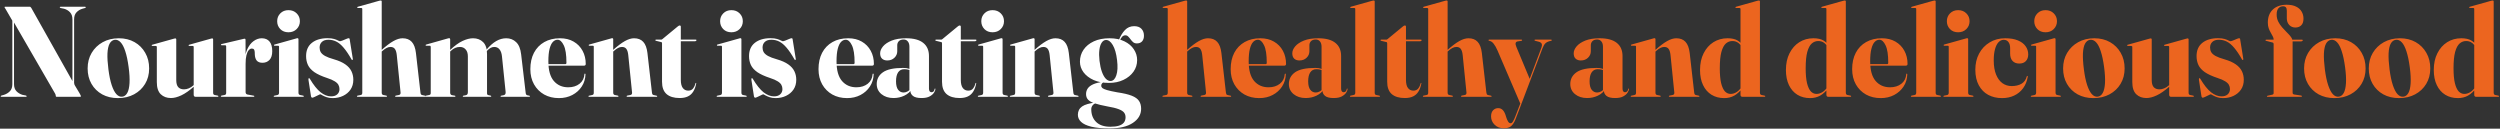
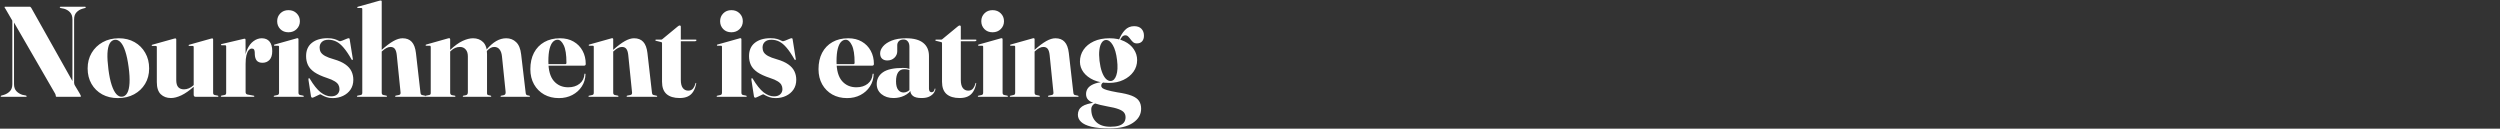
<svg xmlns="http://www.w3.org/2000/svg" width="2040" height="105" viewBox="0 0 2040 105" fill="none">
  <rect x="0" y="0" width="2040" height="105" fill="#333333" stroke="none" />
  <path d="M21.779 78.528C21.779 78.632 21.726 78.737 21.621 78.843C21.551 78.948 21.411 79 21.201 79H1.146C0.936 79 0.779 78.948 0.674 78.843C0.604 78.737 0.569 78.632 0.569 78.528C0.569 78.317 0.779 78.125 1.199 77.95L3.299 77.373C5.224 76.743 6.834 75.745 8.129 74.38C9.424 73.015 10.071 71.108 10.071 68.657V17.942C10.071 17.488 10.053 17.137 10.018 16.892C9.984 16.648 9.791 16.28 9.441 15.79L4.506 7.285C4.331 6.97 4.139 6.673 3.929 6.393C3.754 6.112 3.666 5.902 3.666 5.762C3.666 5.692 3.701 5.64 3.771 5.605C3.876 5.535 4.034 5.5 4.244 5.5H24.351C24.561 5.5 24.753 5.587 24.928 5.762C25.139 5.902 25.349 6.147 25.558 6.497L60.103 67.922L59.106 70.18V15.842C59.106 13.357 58.459 11.432 57.163 10.068C55.868 8.668 54.241 7.688 52.281 7.128L49.446 6.55C48.991 6.375 48.764 6.183 48.764 5.973C48.764 5.832 48.816 5.728 48.921 5.657C49.026 5.553 49.184 5.5 49.394 5.5H69.396C69.606 5.5 69.763 5.553 69.868 5.657C69.974 5.728 70.026 5.832 70.026 5.973C70.026 6.183 69.799 6.375 69.344 6.55L67.243 7.128C65.353 7.688 63.743 8.668 62.413 10.068C61.118 11.432 60.471 13.357 60.471 15.842V67.555C60.471 68.01 60.541 68.43 60.681 68.815C60.821 69.165 60.978 69.498 61.154 69.812L64.986 76.218C65.406 76.953 65.686 77.495 65.826 77.845C65.966 78.16 66.036 78.388 66.036 78.528C66.036 78.668 65.984 78.79 65.879 78.895C65.773 78.965 65.581 79 65.301 79H46.296C45.771 79 45.508 78.72 45.508 78.16C45.508 77.915 45.456 77.618 45.351 77.267C45.246 76.918 45.106 76.603 44.931 76.323L8.654 13.585L11.436 13.48V68.657C11.436 71.108 12.101 73.032 13.431 74.433C14.761 75.797 16.371 76.778 18.261 77.373L21.148 77.95C21.569 78.125 21.779 78.317 21.779 78.528ZM96.976 31.225C101.806 31.225 106.076 32.275 109.786 34.375C113.496 36.475 116.401 39.38 118.501 43.09C120.636 46.765 121.703 51.017 121.703 55.847C121.703 60.608 120.601 64.808 118.396 68.448C116.226 72.052 113.233 74.888 109.418 76.953C105.603 79.017 101.211 80.05 96.241 80.05C91.376 80.05 87.088 79.035 83.378 77.005C79.668 74.94 76.763 72.088 74.663 68.448C72.563 64.808 71.513 60.608 71.513 55.847C71.513 51.087 72.598 46.87 74.768 43.195C76.973 39.485 79.983 36.562 83.798 34.428C87.648 32.292 92.041 31.225 96.976 31.225ZM99.758 78.895C101.473 78.685 102.838 77.67 103.853 75.85C104.868 74.03 105.481 71.353 105.691 67.817C105.901 64.282 105.656 59.925 104.956 54.745C104.256 49.495 103.346 45.19 102.226 41.83C101.141 38.47 99.863 36.02 98.393 34.48C96.958 32.94 95.348 32.275 93.563 32.485C91.813 32.73 90.431 33.78 89.416 35.635C88.436 37.455 87.858 40.115 87.683 43.615C87.543 47.115 87.806 51.455 88.471 56.635C89.136 61.815 90.028 66.085 91.148 69.445C92.268 72.805 93.546 75.272 94.981 76.847C96.451 78.422 98.043 79.105 99.758 78.895ZM158.051 77.373V70.233V69.918V38.312C158.051 38.068 157.981 37.875 157.841 37.735C157.736 37.595 157.526 37.508 157.211 37.472H154.534C154.289 37.472 154.114 37.438 154.009 37.367C153.939 37.263 153.904 37.14 153.904 37C153.904 36.825 153.956 36.703 154.061 36.633C154.166 36.562 154.306 36.51 154.481 36.475L171.701 31.645C172.086 31.54 172.366 31.47 172.541 31.435C172.751 31.365 172.944 31.33 173.119 31.33C173.399 31.33 173.591 31.418 173.696 31.593C173.836 31.733 173.906 31.925 173.906 32.17V75.64C173.906 76.165 173.994 76.585 174.169 76.9C174.379 77.215 174.711 77.425 175.166 77.53L177.581 78.002C177.826 78.037 177.984 78.108 178.054 78.213C178.159 78.317 178.211 78.422 178.211 78.528C178.211 78.668 178.159 78.79 178.054 78.895C177.984 78.965 177.844 79 177.634 79H159.626C159.136 79 158.751 78.86 158.471 78.58C158.191 78.265 158.051 77.862 158.051 77.373ZM127.969 67.03V38.312C127.969 38.068 127.899 37.875 127.759 37.735C127.619 37.595 127.391 37.508 127.076 37.472H124.399C124.189 37.472 124.031 37.438 123.926 37.367C123.821 37.263 123.769 37.14 123.769 37C123.769 36.825 123.821 36.703 123.926 36.633C124.066 36.562 124.206 36.51 124.346 36.475L141.619 31.645C142.039 31.54 142.319 31.47 142.459 31.435C142.634 31.365 142.826 31.33 143.036 31.33C143.281 31.33 143.474 31.418 143.614 31.593C143.754 31.733 143.824 31.925 143.824 32.17V65.35C143.824 67.975 144.366 69.9 145.451 71.125C146.571 72.315 148.129 72.91 150.124 72.91C151.384 72.91 152.661 72.647 153.956 72.123C155.286 71.597 156.546 70.793 157.736 69.707L159.626 68.028L160.361 68.815L158.366 70.547C154.551 73.907 151.086 76.323 147.971 77.793C144.856 79.263 142.021 79.998 139.466 79.998C136.106 79.998 133.341 78.965 131.171 76.9C129.036 74.8 127.969 71.51 127.969 67.03ZM199.623 51.7C199.623 47.185 200.306 43.422 201.671 40.413C203.036 37.367 204.786 35.075 206.921 33.535C209.056 31.995 211.278 31.225 213.588 31.225C216.353 31.225 218.471 32.117 219.941 33.903C221.411 35.653 222.146 38.26 222.146 41.725C222.146 44.945 221.393 47.343 219.888 48.917C218.383 50.458 216.493 51.227 214.218 51.227C212.118 51.227 210.561 50.65 209.546 49.495C208.566 48.34 208.023 46.66 207.918 44.455L207.866 42.617C207.831 41.672 207.638 40.938 207.288 40.413C206.938 39.888 206.326 39.625 205.451 39.625C204.541 39.625 203.701 40.08 202.931 40.99C202.161 41.865 201.548 43.23 201.093 45.085C200.638 46.905 200.411 49.233 200.411 52.068L199.623 51.7ZM200.358 32.485L200.411 49.075V75.22C200.411 75.675 200.533 76.078 200.778 76.427C201.023 76.778 201.373 77.005 201.828 77.11L206.921 78.055C207.166 78.09 207.323 78.142 207.393 78.213C207.498 78.282 207.551 78.388 207.551 78.528C207.551 78.668 207.481 78.79 207.341 78.895C207.236 78.965 207.078 79 206.868 79H180.881C180.636 79 180.461 78.948 180.356 78.843C180.251 78.737 180.198 78.632 180.198 78.528C180.198 78.422 180.251 78.317 180.356 78.213C180.496 78.108 180.688 78.02 180.933 77.95L183.243 77.53C183.733 77.425 184.066 77.233 184.241 76.953C184.451 76.672 184.556 76.323 184.556 75.903V37.945C184.556 37.63 184.486 37.385 184.346 37.21C184.241 37.035 184.048 36.947 183.768 36.947H180.828C180.688 36.913 180.566 36.86 180.461 36.79C180.356 36.685 180.303 36.58 180.303 36.475C180.303 36.335 180.356 36.212 180.461 36.108C180.566 36.002 180.741 35.932 180.986 35.898L198.206 31.855C198.591 31.75 198.871 31.68 199.046 31.645C199.256 31.61 199.448 31.593 199.623 31.593C199.903 31.593 200.096 31.68 200.201 31.855C200.306 32.03 200.358 32.24 200.358 32.485ZM243.552 32.013V75.64C243.552 76.165 243.657 76.585 243.867 76.9C244.077 77.215 244.41 77.425 244.865 77.53L247.227 78.002C247.507 78.037 247.682 78.108 247.752 78.213C247.857 78.317 247.91 78.422 247.91 78.528C247.91 78.668 247.857 78.79 247.752 78.895C247.647 78.965 247.49 79 247.28 79H223.917C223.742 79 223.602 78.965 223.497 78.895C223.392 78.79 223.34 78.668 223.34 78.528C223.34 78.422 223.375 78.335 223.445 78.265C223.55 78.16 223.725 78.09 223.97 78.055L226.437 77.53C226.892 77.425 227.207 77.215 227.382 76.9C227.592 76.585 227.697 76.165 227.697 75.64V38.155C227.697 37.875 227.627 37.665 227.487 37.525C227.382 37.385 227.172 37.315 226.857 37.315H224.18C223.935 37.315 223.76 37.28 223.655 37.21C223.585 37.105 223.55 36.983 223.55 36.843C223.55 36.667 223.602 36.545 223.707 36.475C223.812 36.405 223.952 36.352 224.127 36.318L241.347 31.488C241.767 31.348 242.065 31.26 242.24 31.225C242.415 31.19 242.59 31.172 242.765 31.172C243.045 31.172 243.237 31.26 243.342 31.435C243.482 31.575 243.552 31.767 243.552 32.013ZM235.362 26.343C232.632 26.343 230.41 25.468 228.695 23.718C227.015 21.968 226.175 19.832 226.175 17.312C226.175 14.758 227.032 12.623 228.747 10.908C230.462 9.157 232.667 8.282 235.362 8.282C238.127 8.282 240.367 9.157 242.082 10.908C243.832 12.623 244.707 14.758 244.707 17.312C244.707 19.832 243.832 21.968 242.082 23.718C240.332 25.468 238.092 26.343 235.362 26.343ZM270.143 78.632C272.278 78.632 273.958 78.09 275.183 77.005C276.408 75.885 277.02 74.45 277.02 72.7C277.02 71.405 276.723 70.233 276.128 69.183C275.533 68.132 274.5 67.17 273.03 66.295C271.595 65.385 269.583 64.51 266.993 63.67C262.548 62.2 259.065 60.608 256.545 58.892C254.06 57.142 252.31 55.2 251.295 53.065C250.28 50.895 249.773 48.462 249.773 45.767C249.773 41.078 251.348 37.472 254.498 34.953C257.683 32.432 261.953 31.172 267.308 31.172C269.478 31.172 271.263 31.383 272.663 31.802C274.063 32.222 275.13 32.642 275.865 33.062C276.635 33.447 277.143 33.64 277.388 33.64C277.773 33.64 278.473 33.447 279.488 33.062C280.503 32.642 281.5 32.222 282.48 31.802C283.495 31.383 284.178 31.172 284.528 31.172C284.703 31.172 284.86 31.225 285 31.33C285.175 31.4 285.28 31.593 285.315 31.907L287.835 47.605C287.94 47.955 287.958 48.252 287.888 48.498C287.853 48.708 287.765 48.847 287.625 48.917C287.485 48.953 287.345 48.953 287.205 48.917C287.1 48.847 286.995 48.725 286.89 48.55C284.58 44.455 282.41 41.235 280.38 38.89C278.385 36.545 276.39 34.883 274.395 33.903C272.4 32.922 270.265 32.432 267.99 32.432C265.645 32.432 263.86 33.028 262.635 34.218C261.41 35.373 260.798 36.913 260.798 38.837C260.798 40.203 261.113 41.445 261.743 42.565C262.408 43.685 263.58 44.718 265.26 45.663C266.975 46.608 269.39 47.517 272.505 48.392C276.39 49.513 279.488 50.895 281.798 52.54C284.108 54.15 285.77 56.023 286.785 58.157C287.8 60.258 288.308 62.568 288.308 65.088C288.308 68.168 287.555 70.828 286.05 73.067C284.545 75.272 282.515 76.987 279.96 78.213C277.405 79.438 274.57 80.05 271.455 80.05C269.495 80.05 267.798 79.787 266.363 79.263C264.963 78.737 263.825 78.23 262.95 77.74C262.11 77.215 261.585 76.953 261.375 76.953C261.095 76.953 260.5 77.198 259.59 77.688C258.68 78.142 257.735 78.597 256.755 79.052C255.81 79.507 255.163 79.735 254.813 79.735C254.603 79.735 254.393 79.63 254.183 79.42C253.973 79.245 253.833 78.93 253.763 78.475L251.715 65.245C251.68 64.755 251.68 64.422 251.715 64.248C251.785 64.037 251.89 63.88 252.03 63.775C252.135 63.705 252.24 63.722 252.345 63.828C252.485 63.898 252.625 64.02 252.765 64.195C255.845 69.375 258.803 73.085 261.638 75.325C264.473 77.53 267.308 78.632 270.143 78.632ZM311.479 1.195V75.64C311.479 76.165 311.584 76.585 311.794 76.9C312.004 77.215 312.337 77.425 312.792 77.53L315.154 78.002C315.574 78.108 315.784 78.282 315.784 78.528C315.784 78.843 315.592 79 315.207 79H291.844C291.669 79 291.529 78.965 291.424 78.895C291.319 78.79 291.267 78.668 291.267 78.528C291.267 78.422 291.319 78.317 291.424 78.213C291.529 78.108 291.704 78.037 291.949 78.002L294.364 77.53C294.854 77.425 295.187 77.215 295.362 76.9C295.537 76.585 295.624 76.165 295.624 75.64V7.39C295.624 7.11 295.554 6.9 295.414 6.76C295.309 6.62 295.099 6.55 294.784 6.55L292.107 6.497C291.862 6.497 291.687 6.463 291.582 6.393C291.512 6.287 291.477 6.165 291.477 6.025C291.477 5.885 291.529 5.78 291.634 5.71C291.739 5.605 291.879 5.535 292.054 5.5L309.274 0.67C309.694 0.565 309.992 0.495 310.167 0.46C310.342 0.425 310.534 0.407 310.744 0.407C310.989 0.407 311.164 0.477 311.269 0.617C311.409 0.757 311.479 0.95 311.479 1.195ZM310.167 43.195L309.484 42.407L311.479 40.675C315.084 37.455 318.252 35.075 320.982 33.535C323.712 31.995 326.214 31.225 328.489 31.225C331.709 31.225 334.212 32.205 335.997 34.165C337.782 36.09 338.919 39.117 339.409 43.248L343.084 75.483C343.154 76.078 343.277 76.55 343.452 76.9C343.662 77.25 344.029 77.478 344.554 77.582L346.759 78.055C347.004 78.09 347.162 78.16 347.232 78.265C347.337 78.335 347.389 78.422 347.389 78.528C347.389 78.668 347.337 78.79 347.232 78.895C347.162 78.965 347.022 79 346.812 79H323.029C322.609 79 322.399 78.843 322.399 78.528C322.399 78.317 322.609 78.142 323.029 78.002L325.497 77.53C326.022 77.425 326.389 77.198 326.599 76.847C326.844 76.498 326.932 76.043 326.862 75.483L323.764 44.928C323.519 42.617 322.994 40.938 322.189 39.888C321.419 38.837 320.229 38.312 318.619 38.312C317.534 38.312 316.467 38.593 315.417 39.153C314.367 39.678 313.264 40.465 312.109 41.515L310.167 43.195ZM367.336 32.065V75.692C367.336 76.147 367.459 76.567 367.704 76.953C367.949 77.302 368.281 77.53 368.701 77.635L371.116 78.055C371.466 78.125 371.641 78.282 371.641 78.528C371.641 78.843 371.431 79 371.011 79H347.754C347.544 79 347.386 78.965 347.281 78.895C347.176 78.79 347.124 78.668 347.124 78.528C347.124 78.422 347.176 78.317 347.281 78.213C347.421 78.108 347.596 78.037 347.806 78.002L350.221 77.53C350.711 77.425 351.044 77.233 351.219 76.953C351.394 76.672 351.481 76.323 351.481 75.903V38.312C351.481 38.032 351.429 37.805 351.324 37.63C351.219 37.42 351.009 37.315 350.694 37.315H347.806C347.666 37.315 347.544 37.28 347.439 37.21C347.334 37.105 347.281 37 347.281 36.895C347.281 36.755 347.334 36.633 347.439 36.528C347.544 36.422 347.701 36.352 347.911 36.318L365.184 31.435C365.534 31.33 365.796 31.26 365.971 31.225C366.181 31.19 366.391 31.172 366.601 31.172C366.881 31.172 367.074 31.277 367.179 31.488C367.284 31.663 367.336 31.855 367.336 32.065ZM366.076 43.195L365.394 42.565L367.284 40.78C370.994 37.28 374.406 34.812 377.521 33.377C380.636 31.942 383.454 31.225 385.974 31.225C389.369 31.225 392.116 32.275 394.216 34.375C396.351 36.44 397.419 39.712 397.419 44.193V76.06C397.419 76.55 397.506 76.918 397.681 77.162C397.891 77.407 398.189 77.565 398.574 77.635L400.254 78.002C400.674 78.142 400.884 78.317 400.884 78.528C400.884 78.843 400.604 79 400.044 79H378.151C377.801 79 377.626 78.843 377.626 78.528C377.626 78.282 377.819 78.125 378.204 78.055L380.146 77.688C380.811 77.513 381.249 77.215 381.459 76.795C381.669 76.34 381.774 75.797 381.774 75.168V45.977C381.774 43.562 381.179 41.69 379.989 40.36C378.799 38.995 377.259 38.312 375.369 38.312C373.969 38.312 372.656 38.575 371.431 39.1C370.241 39.59 369.069 40.395 367.914 41.515L366.076 43.195ZM396.054 43.195L395.319 42.565L396.999 40.517C399.589 37.403 402.214 35.075 404.874 33.535C407.534 31.995 410.264 31.225 413.064 31.225C416.284 31.225 418.979 32.275 421.149 34.375C423.354 36.44 424.719 39.748 425.244 44.297L428.971 75.903C429.041 76.463 429.181 76.882 429.391 77.162C429.601 77.442 429.899 77.635 430.284 77.74L431.911 78.055C432.086 78.09 432.209 78.16 432.279 78.265C432.384 78.335 432.436 78.422 432.436 78.528C432.436 78.668 432.384 78.79 432.279 78.895C432.174 78.965 432.034 79 431.859 79H408.969C408.619 79 408.444 78.843 408.444 78.528C408.444 78.317 408.636 78.16 409.021 78.055L410.964 77.688C411.629 77.547 412.084 77.25 412.329 76.795C412.574 76.305 412.661 75.71 412.591 75.01L409.599 45.977C409.354 43.562 408.706 41.69 407.656 40.36C406.606 38.995 405.171 38.312 403.351 38.312C402.266 38.312 401.251 38.575 400.306 39.1C399.396 39.59 398.504 40.307 397.629 41.252L396.054 43.195ZM477.967 52.225C477.967 52.61 477.844 52.943 477.599 53.222C477.354 53.468 476.969 53.59 476.444 53.59H443.789V52.33H461.272C461.902 52.33 462.217 51.962 462.217 51.227C462.217 44.682 461.482 39.922 460.012 36.947C458.577 33.938 456.914 32.432 455.024 32.432C453.554 32.432 452.259 33.028 451.139 34.218C450.019 35.373 449.127 37.245 448.462 39.835C447.797 42.425 447.464 45.837 447.464 50.072C447.464 57.282 448.952 62.62 451.927 66.085C454.902 69.515 458.822 71.23 463.687 71.23C467.397 71.23 470.477 70.267 472.927 68.343C475.377 66.382 476.707 63.758 476.917 60.468C476.952 60.292 477.004 60.188 477.074 60.153C477.179 60.083 477.249 60.047 477.284 60.047C477.424 60.047 477.529 60.1 477.599 60.205C477.704 60.275 477.757 60.415 477.757 60.625C477.652 64.335 476.637 67.66 474.712 70.6C472.822 73.505 470.249 75.815 466.994 77.53C463.774 79.21 460.134 80.05 456.074 80.05C451.524 80.05 447.499 79.07 443.999 77.11C440.499 75.115 437.752 72.35 435.757 68.815C433.762 65.245 432.764 61.115 432.764 56.425C432.764 51.315 433.744 46.87 435.704 43.09C437.699 39.31 440.517 36.388 444.157 34.322C447.797 32.258 452.067 31.225 456.967 31.225C461.272 31.225 464.982 32.135 468.097 33.955C471.247 35.775 473.679 38.278 475.394 41.462C477.109 44.612 477.967 48.2 477.967 52.225ZM500.378 32.013V75.64C500.378 76.165 500.483 76.585 500.693 76.9C500.903 77.215 501.235 77.425 501.69 77.53L504.053 78.002C504.473 78.108 504.683 78.282 504.683 78.528C504.683 78.843 504.49 79 504.105 79H480.743C480.568 79 480.428 78.965 480.323 78.895C480.218 78.79 480.165 78.668 480.165 78.528C480.165 78.422 480.2 78.335 480.27 78.265C480.375 78.16 480.55 78.09 480.795 78.055L483.263 77.53C483.753 77.425 484.085 77.215 484.26 76.9C484.435 76.585 484.523 76.165 484.523 75.64V38.155C484.523 37.875 484.453 37.665 484.313 37.525C484.208 37.385 483.998 37.315 483.683 37.315H481.005C480.76 37.315 480.585 37.28 480.48 37.21C480.41 37.105 480.375 36.983 480.375 36.843C480.375 36.667 480.428 36.545 480.533 36.475C480.638 36.405 480.778 36.352 480.953 36.318L498.173 31.488C498.593 31.348 498.89 31.26 499.065 31.225C499.24 31.19 499.433 31.172 499.643 31.172C499.888 31.172 500.063 31.26 500.168 31.435C500.308 31.575 500.378 31.767 500.378 32.013ZM499.065 43.195L498.383 42.407L500.378 40.675C503.983 37.455 507.15 35.075 509.88 33.535C512.61 31.995 515.113 31.225 517.388 31.225C520.608 31.225 523.11 32.205 524.895 34.165C526.68 36.09 527.818 39.117 528.308 43.248L531.983 75.483C532.053 76.078 532.175 76.55 532.35 76.9C532.56 77.25 532.928 77.478 533.453 77.582L535.658 78.055C535.903 78.09 536.06 78.16 536.13 78.265C536.235 78.335 536.288 78.422 536.288 78.528C536.288 78.668 536.235 78.79 536.13 78.895C536.06 78.965 535.92 79 535.71 79H511.928C511.508 79 511.298 78.843 511.298 78.528C511.298 78.317 511.508 78.142 511.928 78.002L514.395 77.53C514.92 77.425 515.288 77.198 515.498 76.847C515.743 76.498 515.83 76.043 515.76 75.483L512.663 44.928C512.418 42.617 511.893 40.938 511.088 39.888C510.318 38.837 509.128 38.312 507.518 38.312C506.433 38.312 505.365 38.593 504.315 39.153C503.265 39.678 502.163 40.465 501.008 41.515L499.065 43.195ZM539.482 34.322L535.387 33.325C535.142 33.255 534.967 33.185 534.862 33.115C534.792 33.01 534.757 32.888 534.757 32.748C534.757 32.642 534.792 32.555 534.862 32.485C534.967 32.38 535.089 32.328 535.229 32.328H539.587C539.762 32.328 539.919 32.292 540.059 32.222C540.234 32.153 540.409 32.03 540.584 31.855L553.132 21.512C553.412 21.302 553.674 21.128 553.919 20.988C554.199 20.848 554.444 20.777 554.654 20.777C554.934 20.777 555.144 20.865 555.284 21.04C555.459 21.215 555.547 21.477 555.547 21.828V65.192C555.547 68.168 556.089 70.373 557.174 71.808C558.259 73.243 559.729 73.96 561.584 73.96C562.284 73.96 562.932 73.855 563.527 73.645C564.122 73.435 564.664 73.103 565.154 72.647C565.644 72.157 566.082 71.528 566.467 70.757C566.887 69.987 567.237 69.06 567.517 67.975C567.622 67.73 567.762 67.625 567.937 67.66C568.112 67.66 568.164 67.817 568.094 68.132C567.604 70.793 566.799 72.998 565.679 74.748C564.594 76.498 563.142 77.81 561.322 78.685C559.502 79.56 557.262 79.998 554.602 79.998C549.947 79.998 546.377 78.912 543.892 76.743C541.442 74.573 540.217 71.248 540.217 66.767V35.373C540.217 35.023 540.164 34.778 540.059 34.638C539.989 34.462 539.797 34.358 539.482 34.322ZM550.822 33.693L551.294 32.328H567.727C567.937 32.328 568.077 32.362 568.147 32.432C568.252 32.468 568.304 32.59 568.304 32.8C568.304 33.045 568.164 33.255 567.884 33.43C567.604 33.605 567.202 33.693 566.677 33.693H550.822ZM604.991 32.013V75.64C604.991 76.165 605.096 76.585 605.306 76.9C605.516 77.215 605.849 77.425 606.304 77.53L608.666 78.002C608.946 78.037 609.121 78.108 609.191 78.213C609.296 78.317 609.349 78.422 609.349 78.528C609.349 78.668 609.296 78.79 609.191 78.895C609.086 78.965 608.929 79 608.719 79H585.356C585.181 79 585.041 78.965 584.936 78.895C584.831 78.79 584.779 78.668 584.779 78.528C584.779 78.422 584.814 78.335 584.884 78.265C584.989 78.16 585.164 78.09 585.409 78.055L587.876 77.53C588.331 77.425 588.646 77.215 588.821 76.9C589.031 76.585 589.136 76.165 589.136 75.64V38.155C589.136 37.875 589.066 37.665 588.926 37.525C588.821 37.385 588.611 37.315 588.296 37.315H585.619C585.374 37.315 585.199 37.28 585.094 37.21C585.024 37.105 584.989 36.983 584.989 36.843C584.989 36.667 585.041 36.545 585.146 36.475C585.251 36.405 585.391 36.352 585.566 36.318L602.786 31.488C603.206 31.348 603.504 31.26 603.679 31.225C603.854 31.19 604.029 31.172 604.204 31.172C604.484 31.172 604.676 31.26 604.781 31.435C604.921 31.575 604.991 31.767 604.991 32.013ZM596.801 26.343C594.071 26.343 591.849 25.468 590.134 23.718C588.454 21.968 587.614 19.832 587.614 17.312C587.614 14.758 588.471 12.623 590.186 10.908C591.901 9.157 594.106 8.282 596.801 8.282C599.566 8.282 601.806 9.157 603.521 10.908C605.271 12.623 606.146 14.758 606.146 17.312C606.146 19.832 605.271 21.968 603.521 23.718C601.771 25.468 599.531 26.343 596.801 26.343ZM631.582 78.632C633.717 78.632 635.397 78.09 636.622 77.005C637.847 75.885 638.459 74.45 638.459 72.7C638.459 71.405 638.162 70.233 637.567 69.183C636.972 68.132 635.939 67.17 634.469 66.295C633.034 65.385 631.022 64.51 628.432 63.67C623.987 62.2 620.504 60.608 617.984 58.892C615.499 57.142 613.749 55.2 612.734 53.065C611.719 50.895 611.212 48.462 611.212 45.767C611.212 41.078 612.787 37.472 615.937 34.953C619.122 32.432 623.392 31.172 628.747 31.172C630.917 31.172 632.702 31.383 634.102 31.802C635.502 32.222 636.569 32.642 637.304 33.062C638.074 33.447 638.582 33.64 638.827 33.64C639.212 33.64 639.912 33.447 640.927 33.062C641.942 32.642 642.939 32.222 643.919 31.802C644.934 31.383 645.617 31.172 645.967 31.172C646.142 31.172 646.299 31.225 646.439 31.33C646.614 31.4 646.719 31.593 646.754 31.907L649.274 47.605C649.379 47.955 649.397 48.252 649.327 48.498C649.292 48.708 649.204 48.847 649.064 48.917C648.924 48.953 648.784 48.953 648.644 48.917C648.539 48.847 648.434 48.725 648.329 48.55C646.019 44.455 643.849 41.235 641.819 38.89C639.824 36.545 637.829 34.883 635.834 33.903C633.839 32.922 631.704 32.432 629.429 32.432C627.084 32.432 625.299 33.028 624.074 34.218C622.849 35.373 622.237 36.913 622.237 38.837C622.237 40.203 622.552 41.445 623.182 42.565C623.847 43.685 625.019 44.718 626.699 45.663C628.414 46.608 630.829 47.517 633.944 48.392C637.829 49.513 640.927 50.895 643.237 52.54C645.547 54.15 647.209 56.023 648.224 58.157C649.239 60.258 649.747 62.568 649.747 65.088C649.747 68.168 648.994 70.828 647.489 73.067C645.984 75.272 643.954 76.987 641.399 78.213C638.844 79.438 636.009 80.05 632.894 80.05C630.934 80.05 629.237 79.787 627.802 79.263C626.402 78.737 625.264 78.23 624.389 77.74C623.549 77.215 623.024 76.953 622.814 76.953C622.534 76.953 621.939 77.198 621.029 77.688C620.119 78.142 619.174 78.597 618.194 79.052C617.249 79.507 616.602 79.735 616.252 79.735C616.042 79.735 615.832 79.63 615.622 79.42C615.412 79.245 615.272 78.93 615.202 78.475L613.154 65.245C613.119 64.755 613.119 64.422 613.154 64.248C613.224 64.037 613.329 63.88 613.469 63.775C613.574 63.705 613.679 63.722 613.784 63.828C613.924 63.898 614.064 64.02 614.204 64.195C617.284 69.375 620.242 73.085 623.077 75.325C625.912 77.53 628.747 78.632 631.582 78.632ZM713.104 52.225C713.104 52.61 712.982 52.943 712.737 53.222C712.492 53.468 712.107 53.59 711.582 53.59H678.927V52.33H696.409C697.039 52.33 697.354 51.962 697.354 51.227C697.354 44.682 696.619 39.922 695.149 36.947C693.714 33.938 692.052 32.432 690.162 32.432C688.692 32.432 687.397 33.028 686.277 34.218C685.157 35.373 684.264 37.245 683.599 39.835C682.934 42.425 682.602 45.837 682.602 50.072C682.602 57.282 684.089 62.62 687.064 66.085C690.039 69.515 693.959 71.23 698.824 71.23C702.534 71.23 705.614 70.267 708.064 68.343C710.514 66.382 711.844 63.758 712.054 60.468C712.089 60.292 712.142 60.188 712.212 60.153C712.317 60.083 712.387 60.047 712.422 60.047C712.562 60.047 712.667 60.1 712.737 60.205C712.842 60.275 712.894 60.415 712.894 60.625C712.789 64.335 711.774 67.66 709.849 70.6C707.959 73.505 705.387 75.815 702.132 77.53C698.912 79.21 695.272 80.05 691.212 80.05C686.662 80.05 682.637 79.07 679.137 77.11C675.637 75.115 672.889 72.35 670.894 68.815C668.899 65.245 667.902 61.115 667.902 56.425C667.902 51.315 668.882 46.87 670.842 43.09C672.837 39.31 675.654 36.388 679.294 34.322C682.934 32.258 687.204 31.225 692.104 31.225C696.409 31.225 700.119 32.135 703.234 33.955C706.384 35.775 708.817 38.278 710.532 41.462C712.247 44.612 713.104 48.2 713.104 52.225ZM742.865 74.065V73.435L742.078 74.118V38.155C742.078 36.265 741.64 34.812 740.765 33.797C739.925 32.748 738.788 32.222 737.353 32.222C735.673 32.222 734.378 32.678 733.468 33.587C732.593 34.498 732.155 35.6 732.155 36.895V41.83C732.155 43.895 731.385 45.663 729.845 47.133C728.34 48.602 726.38 49.337 723.965 49.337C722.285 49.337 720.903 48.865 719.818 47.92C718.733 46.94 718.19 45.47 718.19 43.51C718.19 41.62 718.978 39.73 720.553 37.84C722.163 35.95 724.525 34.375 727.64 33.115C730.79 31.855 734.693 31.225 739.348 31.225C745.578 31.225 750.25 32.485 753.365 35.005C756.48 37.49 758.038 41.06 758.038 45.715V72.28C758.038 73.295 758.23 74.047 758.615 74.537C759 75.028 759.49 75.272 760.085 75.272C760.645 75.272 761.17 75.08 761.66 74.695C762.185 74.31 762.518 73.627 762.658 72.647C762.693 72.507 762.728 72.403 762.763 72.332C762.833 72.263 762.903 72.228 762.973 72.228C763.078 72.228 763.148 72.263 763.183 72.332C763.253 72.403 763.288 72.525 763.288 72.7C763.288 73.435 762.92 74.38 762.185 75.535C761.485 76.69 760.313 77.722 758.668 78.632C757.023 79.543 754.8 79.998 752 79.998C748.78 79.998 746.453 79.438 745.018 78.317C743.583 77.162 742.865 75.745 742.865 74.065ZM715.408 68.605C715.408 64.58 717.088 61.377 720.448 58.998C723.843 56.617 729.32 55.428 736.88 55.428C738.735 55.428 740.24 55.62 741.395 56.005C742.55 56.39 743.618 56.88 744.598 57.475L744.125 58C743.11 57.475 742.113 57.09 741.133 56.845C740.153 56.6 739.033 56.477 737.773 56.477C735.673 56.477 734.045 57.318 732.89 58.998C731.735 60.678 731.158 63.127 731.158 66.347C731.158 69.463 731.735 71.772 732.89 73.278C734.045 74.748 735.533 75.483 737.353 75.483C738.473 75.483 739.593 75.168 740.713 74.537C741.868 73.873 742.813 73.015 743.548 71.965L744.23 72.438C742.76 74.888 740.66 76.76 737.93 78.055C735.235 79.35 732.313 79.998 729.163 79.998C725.138 79.998 721.83 78.93 719.24 76.795C716.685 74.66 715.408 71.93 715.408 68.605ZM767.954 34.322L763.859 33.325C763.614 33.255 763.439 33.185 763.334 33.115C763.264 33.01 763.229 32.888 763.229 32.748C763.229 32.642 763.264 32.555 763.334 32.485C763.439 32.38 763.562 32.328 763.702 32.328H768.059C768.234 32.328 768.392 32.292 768.532 32.222C768.707 32.153 768.882 32.03 769.057 31.855L781.604 21.512C781.884 21.302 782.147 21.128 782.392 20.988C782.672 20.848 782.917 20.777 783.127 20.777C783.407 20.777 783.617 20.865 783.757 21.04C783.932 21.215 784.019 21.477 784.019 21.828V65.192C784.019 68.168 784.562 70.373 785.647 71.808C786.732 73.243 788.202 73.96 790.057 73.96C790.757 73.96 791.404 73.855 791.999 73.645C792.594 73.435 793.137 73.103 793.627 72.647C794.117 72.157 794.554 71.528 794.939 70.757C795.359 69.987 795.709 69.06 795.989 67.975C796.094 67.73 796.234 67.625 796.409 67.66C796.584 67.66 796.637 67.817 796.567 68.132C796.077 70.793 795.272 72.998 794.152 74.748C793.067 76.498 791.614 77.81 789.794 78.685C787.974 79.56 785.734 79.998 783.074 79.998C778.419 79.998 774.849 78.912 772.364 76.743C769.914 74.573 768.689 71.248 768.689 66.767V35.373C768.689 35.023 768.637 34.778 768.532 34.638C768.462 34.462 768.269 34.358 767.954 34.322ZM779.294 33.693L779.767 32.328H796.199C796.409 32.328 796.549 32.362 796.619 32.432C796.724 32.468 796.777 32.59 796.777 32.8C796.777 33.045 796.637 33.255 796.357 33.43C796.077 33.605 795.674 33.693 795.149 33.693H779.294ZM818.11 32.013V75.64C818.11 76.165 818.215 76.585 818.425 76.9C818.635 77.215 818.968 77.425 819.423 77.53L821.785 78.002C822.065 78.037 822.24 78.108 822.31 78.213C822.415 78.317 822.468 78.422 822.468 78.528C822.468 78.668 822.415 78.79 822.31 78.895C822.205 78.965 822.048 79 821.838 79H798.475C798.3 79 798.16 78.965 798.055 78.895C797.95 78.79 797.898 78.668 797.898 78.528C797.898 78.422 797.933 78.335 798.003 78.265C798.108 78.16 798.283 78.09 798.528 78.055L800.995 77.53C801.45 77.425 801.765 77.215 801.94 76.9C802.15 76.585 802.255 76.165 802.255 75.64V38.155C802.255 37.875 802.185 37.665 802.045 37.525C801.94 37.385 801.73 37.315 801.415 37.315H798.738C798.493 37.315 798.318 37.28 798.213 37.21C798.143 37.105 798.108 36.983 798.108 36.843C798.108 36.667 798.16 36.545 798.265 36.475C798.37 36.405 798.51 36.352 798.685 36.318L815.905 31.488C816.325 31.348 816.623 31.26 816.798 31.225C816.973 31.19 817.148 31.172 817.323 31.172C817.603 31.172 817.795 31.26 817.9 31.435C818.04 31.575 818.11 31.767 818.11 32.013ZM809.92 26.343C807.19 26.343 804.968 25.468 803.253 23.718C801.573 21.968 800.733 19.832 800.733 17.312C800.733 14.758 801.59 12.623 803.305 10.908C805.02 9.157 807.225 8.282 809.92 8.282C812.685 8.282 814.925 9.157 816.64 10.908C818.39 12.623 819.265 14.758 819.265 17.312C819.265 19.832 818.39 21.968 816.64 23.718C814.89 25.468 812.65 26.343 809.92 26.343ZM844.228 32.013V75.64C844.228 76.165 844.333 76.585 844.543 76.9C844.753 77.215 845.085 77.425 845.54 77.53L847.903 78.002C848.323 78.108 848.533 78.282 848.533 78.528C848.533 78.843 848.34 79 847.955 79H824.593C824.418 79 824.278 78.965 824.173 78.895C824.068 78.79 824.015 78.668 824.015 78.528C824.015 78.422 824.05 78.335 824.12 78.265C824.225 78.16 824.4 78.09 824.645 78.055L827.113 77.53C827.603 77.425 827.935 77.215 828.11 76.9C828.285 76.585 828.373 76.165 828.373 75.64V38.155C828.373 37.875 828.303 37.665 828.163 37.525C828.058 37.385 827.848 37.315 827.533 37.315H824.855C824.61 37.315 824.435 37.28 824.33 37.21C824.26 37.105 824.225 36.983 824.225 36.843C824.225 36.667 824.278 36.545 824.383 36.475C824.488 36.405 824.628 36.352 824.803 36.318L842.023 31.488C842.443 31.348 842.74 31.26 842.915 31.225C843.09 31.19 843.283 31.172 843.493 31.172C843.738 31.172 843.913 31.26 844.018 31.435C844.158 31.575 844.228 31.767 844.228 32.013ZM842.915 43.195L842.233 42.407L844.228 40.675C847.833 37.455 851 35.075 853.73 33.535C856.46 31.995 858.963 31.225 861.238 31.225C864.458 31.225 866.96 32.205 868.745 34.165C870.53 36.09 871.668 39.117 872.158 43.248L875.833 75.483C875.903 76.078 876.025 76.55 876.2 76.9C876.41 77.25 876.778 77.478 877.303 77.582L879.508 78.055C879.753 78.09 879.91 78.16 879.98 78.265C880.085 78.335 880.138 78.422 880.138 78.528C880.138 78.668 880.085 78.79 879.98 78.895C879.91 78.965 879.77 79 879.56 79H855.778C855.358 79 855.148 78.843 855.148 78.528C855.148 78.317 855.358 78.142 855.778 78.002L858.245 77.53C858.77 77.425 859.138 77.198 859.348 76.847C859.593 76.498 859.68 76.043 859.61 75.483L856.513 44.928C856.268 42.617 855.743 40.938 854.938 39.888C854.168 38.837 852.978 38.312 851.368 38.312C850.283 38.312 849.215 38.593 848.165 39.153C847.115 39.678 846.013 40.465 844.858 41.515L842.915 43.195ZM911.63 75.325C916.705 76.06 920.66 76.987 923.495 78.108C926.33 79.228 928.307 80.645 929.427 82.36C930.582 84.075 931.16 86.192 931.16 88.713C931.16 93.438 928.92 97.287 924.44 100.263C919.995 103.273 913.66 104.778 905.435 104.778C899.24 104.778 894.235 104.305 890.42 103.36C886.64 102.415 883.875 101.103 882.125 99.422C880.41 97.778 879.552 95.853 879.552 93.647C879.552 90.743 880.69 88.485 882.965 86.875C885.24 85.3 889.055 84.198 894.41 83.567L894.462 84.145C893.202 84.495 892.222 85.125 891.522 86.035C890.822 86.945 890.472 87.978 890.472 89.132C890.472 93.438 891.785 96.885 894.41 99.475C897.035 102.1 900.92 103.413 906.065 103.413C908.865 103.413 911.175 103.133 912.995 102.573C914.815 102.013 916.18 101.155 917.09 100C918 98.88 918.455 97.427 918.455 95.642C918.455 94.172 918.035 92.895 917.195 91.81C916.355 90.76 914.85 89.832 912.68 89.028C910.545 88.222 907.517 87.487 903.597 86.823C899.292 86.017 895.88 85.195 893.36 84.355C890.84 83.55 889.02 82.552 887.9 81.362C886.78 80.172 886.22 78.632 886.22 76.743C886.22 75.028 886.692 73.487 887.637 72.123C888.582 70.757 890.105 69.62 892.205 68.71C894.34 67.765 897.192 67.1 900.762 66.715L900.867 67.082C900.272 67.222 899.747 67.537 899.292 68.028C898.837 68.517 898.61 69.13 898.61 69.865C898.61 70.635 898.925 71.3 899.555 71.86C900.185 72.385 901.427 72.927 903.282 73.487C905.172 74.047 907.955 74.66 911.63 75.325ZM912.522 33.903L912.995 32.695C914.325 29.3 915.987 26.57 917.982 24.505C919.977 22.405 922.48 21.355 925.49 21.355C928.08 21.355 930.057 22.073 931.422 23.508C932.787 24.942 933.47 26.815 933.47 29.125C933.47 31.085 932.962 32.625 931.947 33.745C930.932 34.865 929.497 35.425 927.642 35.425C926.452 35.425 925.455 35.093 924.65 34.428C923.88 33.763 923.18 32.992 922.55 32.117C921.92 31.242 921.272 30.473 920.607 29.808C919.942 29.142 919.172 28.81 918.297 28.81C917.247 28.81 916.337 29.23 915.567 30.07C914.832 30.875 914.167 32.065 913.572 33.64L912.522 33.903ZM927.905 49.023C927.905 52.557 926.907 55.725 924.912 58.525C922.917 61.325 920.187 63.547 916.722 65.192C913.257 66.838 909.32 67.66 904.91 67.66C900.08 67.66 895.897 66.873 892.362 65.297C888.827 63.688 886.08 61.57 884.12 58.945C882.195 56.32 881.232 53.45 881.232 50.335C881.232 46.695 882.212 43.44 884.172 40.57C886.132 37.7 888.915 35.425 892.52 33.745C896.125 32.065 900.412 31.225 905.382 31.225C910.142 31.225 914.202 32.065 917.562 33.745C920.922 35.39 923.477 37.56 925.227 40.255C927.012 42.95 927.905 45.873 927.905 49.023ZM902.232 32.642C900.937 32.748 899.835 33.5 898.925 34.9C898.015 36.265 897.402 38.208 897.087 40.727C896.772 43.212 896.807 46.17 897.192 49.6C897.612 53.135 898.277 56.163 899.187 58.682C900.097 61.167 901.182 63.057 902.442 64.353C903.737 65.612 905.085 66.19 906.485 66.085C908.48 65.91 909.967 64.335 910.947 61.36C911.962 58.385 912.155 54.29 911.525 49.075C910.895 43.72 909.722 39.608 908.007 36.737C906.292 33.833 904.367 32.468 902.232 32.642Z" fill="white" />
-   <path d="M968.732 1.195V75.64C968.732 76.165 968.837 76.585 969.047 76.9C969.257 77.215 969.589 77.425 970.044 77.53L972.407 78.002C972.827 78.108 973.037 78.282 973.037 78.528C973.037 78.843 972.844 79 972.459 79H949.097C948.922 79 948.782 78.965 948.677 78.895C948.572 78.79 948.519 78.668 948.519 78.528C948.519 78.422 948.572 78.317 948.677 78.213C948.782 78.108 948.957 78.037 949.202 78.002L951.617 77.53C952.107 77.425 952.439 77.215 952.614 76.9C952.789 76.585 952.877 76.165 952.877 75.64V7.39C952.877 7.11 952.807 6.9 952.667 6.76C952.562 6.62 952.352 6.55 952.037 6.55L949.359 6.497C949.114 6.497 948.939 6.463 948.834 6.393C948.764 6.287 948.729 6.165 948.729 6.025C948.729 5.885 948.782 5.78 948.887 5.71C948.992 5.605 949.132 5.535 949.307 5.5L966.527 0.67C966.947 0.565 967.244 0.495 967.419 0.46C967.594 0.425 967.787 0.407 967.997 0.407C968.242 0.407 968.417 0.477 968.522 0.617C968.662 0.757 968.732 0.95 968.732 1.195ZM967.419 43.195L966.737 42.407L968.732 40.675C972.337 37.455 975.504 35.075 978.234 33.535C980.964 31.995 983.467 31.225 985.742 31.225C988.962 31.225 991.464 32.205 993.249 34.165C995.034 36.09 996.172 39.117 996.662 43.248L1000.34 75.483C1000.41 76.078 1000.53 76.55 1000.7 76.9C1000.91 77.25 1001.28 77.478 1001.81 77.582L1004.01 78.055C1004.26 78.09 1004.41 78.16 1004.48 78.265C1004.59 78.335 1004.64 78.422 1004.64 78.528C1004.64 78.668 1004.59 78.79 1004.48 78.895C1004.41 78.965 1004.27 79 1004.06 79H980.282C979.862 79 979.652 78.843 979.652 78.528C979.652 78.317 979.862 78.142 980.282 78.002L982.749 77.53C983.274 77.425 983.642 77.198 983.852 76.847C984.097 76.498 984.184 76.043 984.114 75.483L981.017 44.928C980.772 42.617 980.247 40.938 979.442 39.888C978.672 38.837 977.482 38.312 975.872 38.312C974.787 38.312 973.719 38.593 972.669 39.153C971.619 39.678 970.517 40.465 969.362 41.515L967.419 43.195ZM1049.42 52.225C1049.42 52.61 1049.3 52.943 1049.05 53.222C1048.81 53.468 1048.42 53.59 1047.9 53.59H1015.24V52.33H1032.73C1033.36 52.33 1033.67 51.962 1033.67 51.227C1033.67 44.682 1032.94 39.922 1031.47 36.947C1030.03 33.938 1028.37 32.432 1026.48 32.432C1025.01 32.432 1023.71 33.028 1022.59 34.218C1021.47 35.373 1020.58 37.245 1019.92 39.835C1019.25 42.425 1018.92 45.837 1018.92 50.072C1018.92 57.282 1020.41 62.62 1023.38 66.085C1026.36 69.515 1030.28 71.23 1035.14 71.23C1038.85 71.23 1041.93 70.267 1044.38 68.343C1046.83 66.382 1048.16 63.758 1048.37 60.468C1048.41 60.292 1048.46 60.188 1048.53 60.153C1048.63 60.083 1048.7 60.047 1048.74 60.047C1048.88 60.047 1048.98 60.1 1049.05 60.205C1049.16 60.275 1049.21 60.415 1049.21 60.625C1049.11 64.335 1048.09 67.66 1046.17 70.6C1044.28 73.505 1041.7 75.815 1038.45 77.53C1035.23 79.21 1031.59 80.05 1027.53 80.05C1022.98 80.05 1018.95 79.07 1015.45 77.11C1011.95 75.115 1009.21 72.35 1007.21 68.815C1005.22 65.245 1004.22 61.115 1004.22 56.425C1004.22 51.315 1005.2 46.87 1007.16 43.09C1009.15 39.31 1011.97 36.388 1015.61 34.322C1019.25 32.258 1023.52 31.225 1028.42 31.225C1032.73 31.225 1036.44 32.135 1039.55 33.955C1042.7 35.775 1045.13 38.278 1046.85 41.462C1048.56 44.612 1049.42 48.2 1049.42 52.225ZM1079.18 74.065V73.435L1078.39 74.118V38.155C1078.39 36.265 1077.96 34.812 1077.08 33.797C1076.24 32.748 1075.1 32.222 1073.67 32.222C1071.99 32.222 1070.69 32.678 1069.78 33.587C1068.91 34.498 1068.47 35.6 1068.47 36.895V41.83C1068.47 43.895 1067.7 45.663 1066.16 47.133C1064.66 48.602 1062.7 49.337 1060.28 49.337C1058.6 49.337 1057.22 48.865 1056.13 47.92C1055.05 46.94 1054.51 45.47 1054.51 43.51C1054.51 41.62 1055.29 39.73 1056.87 37.84C1058.48 35.95 1060.84 34.375 1063.96 33.115C1067.11 31.855 1071.01 31.225 1075.66 31.225C1081.89 31.225 1086.57 32.485 1089.68 35.005C1092.8 37.49 1094.35 41.06 1094.35 45.715V72.28C1094.35 73.295 1094.55 74.047 1094.93 74.537C1095.32 75.028 1095.81 75.272 1096.4 75.272C1096.96 75.272 1097.49 75.08 1097.98 74.695C1098.5 74.31 1098.83 73.627 1098.97 72.647C1099.01 72.507 1099.04 72.403 1099.08 72.332C1099.15 72.263 1099.22 72.228 1099.29 72.228C1099.39 72.228 1099.46 72.263 1099.5 72.332C1099.57 72.403 1099.6 72.525 1099.6 72.7C1099.6 73.435 1099.24 74.38 1098.5 75.535C1097.8 76.69 1096.63 77.722 1094.98 78.632C1093.34 79.543 1091.12 79.998 1088.32 79.998C1085.1 79.998 1082.77 79.438 1081.33 78.317C1079.9 77.162 1079.18 75.745 1079.18 74.065ZM1051.72 68.605C1051.72 64.58 1053.4 61.377 1056.76 58.998C1060.16 56.617 1065.64 55.428 1073.2 55.428C1075.05 55.428 1076.56 55.62 1077.71 56.005C1078.87 56.39 1079.93 56.88 1080.91 57.475L1080.44 58C1079.43 57.475 1078.43 57.09 1077.45 56.845C1076.47 56.6 1075.35 56.477 1074.09 56.477C1071.99 56.477 1070.36 57.318 1069.21 58.998C1068.05 60.678 1067.47 63.127 1067.47 66.347C1067.47 69.463 1068.05 71.772 1069.21 73.278C1070.36 74.748 1071.85 75.483 1073.67 75.483C1074.79 75.483 1075.91 75.168 1077.03 74.537C1078.18 73.873 1079.13 73.015 1079.86 71.965L1080.55 72.438C1079.08 74.888 1076.98 76.76 1074.25 78.055C1071.55 79.35 1068.63 79.998 1065.48 79.998C1061.45 79.998 1058.15 78.93 1055.56 76.795C1053 74.66 1051.72 71.93 1051.72 68.605ZM1121.75 1.195V75.64C1121.75 76.165 1121.84 76.585 1122.02 76.9C1122.23 77.215 1122.56 77.425 1123.01 77.53L1125.43 78.002C1125.67 78.037 1125.83 78.108 1125.9 78.213C1126.01 78.317 1126.06 78.422 1126.06 78.528C1126.06 78.668 1126.01 78.79 1125.9 78.895C1125.83 78.965 1125.69 79 1125.48 79H1102.12C1101.94 79 1101.8 78.965 1101.7 78.895C1101.59 78.79 1101.54 78.668 1101.54 78.528C1101.54 78.422 1101.59 78.317 1101.7 78.213C1101.8 78.108 1101.98 78.037 1102.22 78.002L1104.59 77.53C1105.08 77.425 1105.41 77.215 1105.58 76.9C1105.79 76.585 1105.9 76.165 1105.9 75.64V7.39C1105.9 7.11 1105.83 6.9 1105.69 6.76C1105.55 6.62 1105.34 6.55 1105.06 6.55L1102.33 6.497C1102.12 6.497 1101.96 6.463 1101.86 6.393C1101.79 6.287 1101.75 6.165 1101.75 6.025C1101.75 5.885 1101.8 5.78 1101.91 5.71C1102.01 5.605 1102.15 5.535 1102.33 5.5L1119.55 0.67C1119.97 0.565 1120.27 0.495 1120.44 0.46C1120.62 0.425 1120.79 0.407 1120.97 0.407C1121.25 0.407 1121.44 0.477 1121.54 0.617C1121.68 0.757 1121.75 0.95 1121.75 1.195ZM1131.21 34.322L1127.12 33.325C1126.87 33.255 1126.7 33.185 1126.59 33.115C1126.52 33.01 1126.49 32.888 1126.49 32.748C1126.49 32.642 1126.52 32.555 1126.59 32.485C1126.7 32.38 1126.82 32.328 1126.96 32.328H1131.32C1131.49 32.328 1131.65 32.292 1131.79 32.222C1131.96 32.153 1132.14 32.03 1132.31 31.855L1144.86 21.512C1145.14 21.302 1145.4 21.128 1145.65 20.988C1145.93 20.848 1146.17 20.777 1146.38 20.777C1146.66 20.777 1146.87 20.865 1147.01 21.04C1147.19 21.215 1147.28 21.477 1147.28 21.828V65.192C1147.28 68.168 1147.82 70.373 1148.9 71.808C1149.99 73.243 1151.46 73.96 1153.31 73.96C1154.01 73.96 1154.66 73.855 1155.26 73.645C1155.85 73.435 1156.39 73.103 1156.88 72.647C1157.37 72.157 1157.81 71.528 1158.2 70.757C1158.62 69.987 1158.97 69.06 1159.25 67.975C1159.35 67.73 1159.49 67.625 1159.67 67.66C1159.84 67.66 1159.89 67.817 1159.82 68.132C1159.33 70.793 1158.53 72.998 1157.41 74.748C1156.32 76.498 1154.87 77.81 1153.05 78.685C1151.23 79.56 1148.99 79.998 1146.33 79.998C1141.68 79.998 1138.11 78.912 1135.62 76.743C1133.17 74.573 1131.95 71.248 1131.95 66.767V35.373C1131.95 35.023 1131.89 34.778 1131.79 34.638C1131.72 34.462 1131.53 34.358 1131.21 34.322ZM1142.55 33.693L1143.02 32.328H1159.46C1159.67 32.328 1159.81 32.362 1159.88 32.432C1159.98 32.468 1160.03 32.59 1160.03 32.8C1160.03 33.045 1159.89 33.255 1159.61 33.43C1159.33 33.605 1158.93 33.693 1158.41 33.693H1142.55ZM1181.26 1.195V75.64C1181.26 76.165 1181.37 76.585 1181.58 76.9C1181.79 77.215 1182.12 77.425 1182.57 77.53L1184.94 78.002C1185.36 78.108 1185.57 78.282 1185.57 78.528C1185.57 78.843 1185.37 79 1184.99 79H1161.63C1161.45 79 1161.31 78.965 1161.21 78.895C1161.1 78.79 1161.05 78.668 1161.05 78.528C1161.05 78.422 1161.1 78.317 1161.21 78.213C1161.31 78.108 1161.49 78.037 1161.73 78.002L1164.15 77.53C1164.64 77.425 1164.97 77.215 1165.14 76.9C1165.32 76.585 1165.41 76.165 1165.41 75.64V7.39C1165.41 7.11 1165.34 6.9 1165.2 6.76C1165.09 6.62 1164.88 6.55 1164.57 6.55L1161.89 6.497C1161.64 6.497 1161.47 6.463 1161.36 6.393C1161.29 6.287 1161.26 6.165 1161.26 6.025C1161.26 5.885 1161.31 5.78 1161.42 5.71C1161.52 5.605 1161.66 5.535 1161.84 5.5L1179.06 0.67C1179.48 0.565 1179.77 0.495 1179.95 0.46C1180.12 0.425 1180.32 0.407 1180.53 0.407C1180.77 0.407 1180.95 0.477 1181.05 0.617C1181.19 0.757 1181.26 0.95 1181.26 1.195ZM1179.95 43.195L1179.27 42.407L1181.26 40.675C1184.87 37.455 1188.03 35.075 1190.76 33.535C1193.49 31.995 1196 31.225 1198.27 31.225C1201.49 31.225 1203.99 32.205 1205.78 34.165C1207.56 36.09 1208.7 39.117 1209.19 43.248L1212.87 75.483C1212.94 76.078 1213.06 76.55 1213.23 76.9C1213.44 77.25 1213.81 77.478 1214.34 77.582L1216.54 78.055C1216.79 78.09 1216.94 78.16 1217.01 78.265C1217.12 78.335 1217.17 78.422 1217.17 78.528C1217.17 78.668 1217.12 78.79 1217.01 78.895C1216.94 78.965 1216.8 79 1216.59 79H1192.81C1192.39 79 1192.18 78.843 1192.18 78.528C1192.18 78.317 1192.39 78.142 1192.81 78.002L1195.28 77.53C1195.8 77.425 1196.17 77.198 1196.38 76.847C1196.63 76.498 1196.71 76.043 1196.64 75.483L1193.55 44.928C1193.3 42.617 1192.78 40.938 1191.97 39.888C1191.2 38.837 1190.01 38.312 1188.4 38.312C1187.32 38.312 1186.25 38.593 1185.2 39.153C1184.15 39.678 1183.05 40.465 1181.89 41.515L1179.95 43.195ZM1248.58 65.192L1240.81 85.09L1221.96 41.2C1220.98 38.925 1219.96 37.123 1218.91 35.792C1217.9 34.428 1216.78 33.623 1215.55 33.377C1215.13 33.273 1214.87 33.185 1214.77 33.115C1214.66 33.01 1214.61 32.888 1214.61 32.748C1214.61 32.572 1214.66 32.468 1214.77 32.432C1214.91 32.362 1215.05 32.328 1215.19 32.328H1241.49C1241.7 32.328 1241.84 32.362 1241.91 32.432C1242.01 32.502 1242.07 32.625 1242.07 32.8C1242.07 32.94 1242.01 33.045 1241.91 33.115C1241.84 33.185 1241.68 33.255 1241.44 33.325L1238.39 33.797C1237.52 33.938 1236.97 34.392 1236.76 35.163C1236.59 35.932 1236.8 37 1237.39 38.365L1248.58 65.192ZM1239.49 87.243L1243.27 77.478L1244.11 75.272L1257.61 39.415C1258.27 37.665 1258.39 36.405 1257.97 35.635C1257.59 34.865 1256.77 34.322 1255.51 34.008L1252.83 33.325C1252.58 33.255 1252.41 33.185 1252.3 33.115C1252.2 33.045 1252.15 32.94 1252.15 32.8C1252.15 32.625 1252.2 32.502 1252.3 32.432C1252.44 32.362 1252.6 32.328 1252.78 32.328H1265.64C1265.85 32.328 1266.01 32.362 1266.11 32.432C1266.22 32.502 1266.27 32.625 1266.27 32.8C1266.27 32.905 1266.22 33.01 1266.11 33.115C1266.04 33.185 1265.87 33.255 1265.59 33.325C1263.63 33.71 1262.16 34.34 1261.18 35.215C1260.23 36.09 1259.39 37.49 1258.66 39.415L1240.23 88.03C1238.79 91.95 1237.57 95.135 1236.55 97.585C1235.54 100.035 1234.37 101.82 1233.04 102.94C1231.71 104.095 1229.75 104.673 1227.16 104.673C1224.04 104.673 1221.52 103.71 1219.6 101.785C1217.67 99.895 1216.71 97.603 1216.71 94.907C1216.71 92.772 1217.27 91.127 1218.39 89.972C1219.51 88.817 1220.87 88.24 1222.48 88.24C1223.92 88.24 1225.11 88.695 1226.05 89.605C1227.03 90.515 1227.82 91.845 1228.42 93.595L1229.2 96.01C1229.55 97.13 1230.01 98.162 1230.57 99.108C1231.13 100.088 1231.85 100.578 1232.72 100.578C1233.39 100.578 1234.03 100.035 1234.66 98.95C1235.29 97.9 1235.99 96.36 1236.76 94.33C1237.53 92.335 1238.44 89.972 1239.49 87.243ZM1308.81 74.065V73.435L1308.02 74.118V38.155C1308.02 36.265 1307.58 34.812 1306.71 33.797C1305.87 32.748 1304.73 32.222 1303.3 32.222C1301.62 32.222 1300.32 32.678 1299.41 33.587C1298.54 34.498 1298.1 35.6 1298.1 36.895V41.83C1298.1 43.895 1297.33 45.663 1295.79 47.133C1294.28 48.602 1292.32 49.337 1289.91 49.337C1288.23 49.337 1286.85 48.865 1285.76 47.92C1284.68 46.94 1284.13 45.47 1284.13 43.51C1284.13 41.62 1284.92 39.73 1286.5 37.84C1288.11 35.95 1290.47 34.375 1293.58 33.115C1296.73 31.855 1300.64 31.225 1305.29 31.225C1311.52 31.225 1316.19 32.485 1319.31 35.005C1322.42 37.49 1323.98 41.06 1323.98 45.715V72.28C1323.98 73.295 1324.17 74.047 1324.56 74.537C1324.94 75.028 1325.43 75.272 1326.03 75.272C1326.59 75.272 1327.11 75.08 1327.6 74.695C1328.13 74.31 1328.46 73.627 1328.6 72.647C1328.64 72.507 1328.67 72.403 1328.71 72.332C1328.78 72.263 1328.85 72.228 1328.92 72.228C1329.02 72.228 1329.09 72.263 1329.13 72.332C1329.2 72.403 1329.23 72.525 1329.23 72.7C1329.23 73.435 1328.86 74.38 1328.13 75.535C1327.43 76.69 1326.26 77.722 1324.61 78.632C1322.97 79.543 1320.74 79.998 1317.94 79.998C1314.72 79.998 1312.4 79.438 1310.96 78.317C1309.53 77.162 1308.81 75.745 1308.81 74.065ZM1281.35 68.605C1281.35 64.58 1283.03 61.377 1286.39 58.998C1289.79 56.617 1295.26 55.428 1302.82 55.428C1304.68 55.428 1306.18 55.62 1307.34 56.005C1308.49 56.39 1309.56 56.88 1310.54 57.475L1310.07 58C1309.05 57.475 1308.06 57.09 1307.08 56.845C1306.1 56.6 1304.98 56.477 1303.72 56.477C1301.62 56.477 1299.99 57.318 1298.83 58.998C1297.68 60.678 1297.1 63.127 1297.1 66.347C1297.1 69.463 1297.68 71.772 1298.83 73.278C1299.99 74.748 1301.48 75.483 1303.3 75.483C1304.42 75.483 1305.54 75.168 1306.66 74.537C1307.81 73.873 1308.76 73.015 1309.49 71.965L1310.17 72.438C1308.7 74.888 1306.6 76.76 1303.87 78.055C1301.18 79.35 1298.26 79.998 1295.11 79.998C1291.08 79.998 1287.77 78.93 1285.18 76.795C1282.63 74.66 1281.35 71.93 1281.35 68.605ZM1350.86 32.013V75.64C1350.86 76.165 1350.96 76.585 1351.17 76.9C1351.38 77.215 1351.71 77.425 1352.17 77.53L1354.53 78.002C1354.95 78.108 1355.16 78.282 1355.16 78.528C1355.16 78.843 1354.97 79 1354.58 79H1331.22C1331.05 79 1330.91 78.965 1330.8 78.895C1330.7 78.79 1330.64 78.668 1330.64 78.528C1330.64 78.422 1330.68 78.335 1330.75 78.265C1330.85 78.16 1331.03 78.09 1331.27 78.055L1333.74 77.53C1334.23 77.425 1334.56 77.215 1334.74 76.9C1334.91 76.585 1335 76.165 1335 75.64V38.155C1335 37.875 1334.93 37.665 1334.79 37.525C1334.69 37.385 1334.48 37.315 1334.16 37.315H1331.48C1331.24 37.315 1331.06 37.28 1330.96 37.21C1330.89 37.105 1330.85 36.983 1330.85 36.843C1330.85 36.667 1330.91 36.545 1331.01 36.475C1331.12 36.405 1331.26 36.352 1331.43 36.318L1348.65 31.488C1349.07 31.348 1349.37 31.26 1349.54 31.225C1349.72 31.19 1349.91 31.172 1350.12 31.172C1350.37 31.172 1350.54 31.26 1350.65 31.435C1350.79 31.575 1350.86 31.767 1350.86 32.013ZM1349.54 43.195L1348.86 42.407L1350.86 40.675C1354.46 37.455 1357.63 35.075 1360.36 33.535C1363.09 31.995 1365.59 31.225 1367.87 31.225C1371.09 31.225 1373.59 32.205 1375.37 34.165C1377.16 36.09 1378.3 39.117 1378.79 43.248L1382.46 75.483C1382.53 76.078 1382.65 76.55 1382.83 76.9C1383.04 77.25 1383.41 77.478 1383.93 77.582L1386.14 78.055C1386.38 78.09 1386.54 78.16 1386.61 78.265C1386.71 78.335 1386.77 78.422 1386.77 78.528C1386.77 78.668 1386.71 78.79 1386.61 78.895C1386.54 78.965 1386.4 79 1386.19 79H1362.41C1361.99 79 1361.78 78.843 1361.78 78.528C1361.78 78.317 1361.99 78.142 1362.41 78.002L1364.87 77.53C1365.4 77.425 1365.77 77.198 1365.98 76.847C1366.22 76.498 1366.31 76.043 1366.24 75.483L1363.14 44.928C1362.9 42.617 1362.37 40.938 1361.57 39.888C1360.8 38.837 1359.61 38.312 1358 38.312C1356.91 38.312 1355.84 38.593 1354.79 39.153C1353.74 39.678 1352.64 40.465 1351.49 41.515L1349.54 43.195ZM1420.25 73.278V72.963V7.39C1420.25 7.11 1420.18 6.9 1420.04 6.76C1419.94 6.62 1419.73 6.55 1419.41 6.55L1416.74 6.497C1416.49 6.497 1416.32 6.463 1416.21 6.393C1416.14 6.287 1416.11 6.165 1416.11 6.025C1416.11 5.885 1416.16 5.78 1416.26 5.71C1416.37 5.605 1416.51 5.535 1416.68 5.5L1433.9 0.67C1434.32 0.565 1434.62 0.495 1434.8 0.46C1434.97 0.425 1435.15 0.407 1435.32 0.407C1435.6 0.407 1435.79 0.477 1435.9 0.617C1436.04 0.757 1436.11 0.95 1436.11 1.195V75.64C1436.11 76.165 1436.21 76.585 1436.42 76.9C1436.63 77.215 1436.97 77.425 1437.42 77.53L1439.78 78.002C1440.03 78.037 1440.2 78.108 1440.31 78.213C1440.41 78.317 1440.47 78.422 1440.47 78.528C1440.47 78.668 1440.41 78.79 1440.31 78.895C1440.2 78.965 1440.05 79 1439.84 79H1421.83C1421.34 79 1420.95 78.86 1420.67 78.58C1420.39 78.3 1420.25 77.915 1420.25 77.425V73.278ZM1387.23 57.16C1387.23 51.875 1388.21 47.307 1390.17 43.458C1392.13 39.572 1394.79 36.562 1398.15 34.428C1401.55 32.292 1405.4 31.225 1409.7 31.225C1413.06 31.225 1415.76 31.82 1417.79 33.01C1419.85 34.2 1421.53 35.932 1422.83 38.208L1421.51 38.89C1420.71 37.14 1419.64 35.81 1418.31 34.9C1417.02 33.955 1415.44 33.483 1413.59 33.483C1411.63 33.483 1409.88 34.148 1408.34 35.477C1406.8 36.807 1405.57 39.1 1404.66 42.355C1403.79 45.575 1403.35 50.038 1403.35 55.742C1403.35 60.748 1403.72 64.79 1404.45 67.87C1405.22 70.95 1406.25 73.19 1407.55 74.59C1408.88 75.955 1410.44 76.638 1412.22 76.638C1413.83 76.638 1415.41 76.165 1416.95 75.22C1418.52 74.275 1419.97 72.77 1421.3 70.705L1422.14 71.597C1419.87 74.537 1417.52 76.69 1415.11 78.055C1412.73 79.385 1410.02 80.05 1406.97 80.05C1403.02 80.05 1399.55 79.14 1396.58 77.32C1393.64 75.5 1391.34 72.875 1389.7 69.445C1388.05 66.015 1387.23 61.92 1387.23 57.16ZM1490.34 73.278V72.963V7.39C1490.34 7.11 1490.27 6.9 1490.13 6.76C1490.02 6.62 1489.81 6.55 1489.5 6.55L1486.82 6.497C1486.57 6.497 1486.4 6.463 1486.29 6.393C1486.22 6.287 1486.19 6.165 1486.19 6.025C1486.19 5.885 1486.24 5.78 1486.35 5.71C1486.45 5.605 1486.59 5.535 1486.77 5.5L1503.99 0.67C1504.41 0.565 1504.7 0.495 1504.88 0.46C1505.05 0.425 1505.23 0.407 1505.4 0.407C1505.68 0.407 1505.88 0.477 1505.98 0.617C1506.12 0.757 1506.19 0.95 1506.19 1.195V75.64C1506.19 76.165 1506.3 76.585 1506.51 76.9C1506.72 77.215 1507.05 77.425 1507.5 77.53L1509.87 78.002C1510.11 78.037 1510.29 78.108 1510.39 78.213C1510.5 78.317 1510.55 78.422 1510.55 78.528C1510.55 78.668 1510.5 78.79 1510.39 78.895C1510.29 78.965 1510.13 79 1509.92 79H1491.91C1491.42 79 1491.04 78.86 1490.76 78.58C1490.48 78.3 1490.34 77.915 1490.34 77.425V73.278ZM1457.31 57.16C1457.31 51.875 1458.29 47.307 1460.25 43.458C1462.21 39.572 1464.87 36.562 1468.23 34.428C1471.63 32.292 1475.48 31.225 1479.78 31.225C1483.14 31.225 1485.84 31.82 1487.87 33.01C1489.93 34.2 1491.61 35.932 1492.91 38.208L1491.6 38.89C1490.79 37.14 1489.72 35.81 1488.39 34.9C1487.1 33.955 1485.52 33.483 1483.67 33.483C1481.71 33.483 1479.96 34.148 1478.42 35.477C1476.88 36.807 1475.65 39.1 1474.74 42.355C1473.87 45.575 1473.43 50.038 1473.43 55.742C1473.43 60.748 1473.8 64.79 1474.53 67.87C1475.3 70.95 1476.34 73.19 1477.63 74.59C1478.96 75.955 1480.52 76.638 1482.3 76.638C1483.91 76.638 1485.49 76.165 1487.03 75.22C1488.6 74.275 1490.06 72.77 1491.39 70.705L1492.23 71.597C1489.95 74.537 1487.61 76.69 1485.19 78.055C1482.81 79.385 1480.1 80.05 1477.05 80.05C1473.1 80.05 1469.63 79.14 1466.66 77.32C1463.72 75.5 1461.43 72.875 1459.78 69.445C1458.14 66.015 1457.31 61.92 1457.31 57.16ZM1556.56 52.225C1556.56 52.61 1556.44 52.943 1556.19 53.222C1555.95 53.468 1555.56 53.59 1555.04 53.59H1522.38V52.33H1539.87C1540.5 52.33 1540.81 51.962 1540.81 51.227C1540.81 44.682 1540.08 39.922 1538.61 36.947C1537.17 33.938 1535.51 32.432 1533.62 32.432C1532.15 32.432 1530.85 33.028 1529.73 34.218C1528.61 35.373 1527.72 37.245 1527.06 39.835C1526.39 42.425 1526.06 45.837 1526.06 50.072C1526.06 57.282 1527.55 62.62 1530.52 66.085C1533.5 69.515 1537.42 71.23 1542.28 71.23C1545.99 71.23 1549.07 70.267 1551.52 68.343C1553.97 66.382 1555.3 63.758 1555.51 60.468C1555.55 60.292 1555.6 60.188 1555.67 60.153C1555.77 60.083 1555.84 60.047 1555.88 60.047C1556.02 60.047 1556.12 60.1 1556.19 60.205C1556.3 60.275 1556.35 60.415 1556.35 60.625C1556.25 64.335 1555.23 67.66 1553.31 70.6C1551.42 73.505 1548.84 75.815 1545.59 77.53C1542.37 79.21 1538.73 80.05 1534.67 80.05C1530.12 80.05 1526.09 79.07 1522.59 77.11C1519.09 75.115 1516.35 72.35 1514.35 68.815C1512.36 65.245 1511.36 61.115 1511.36 56.425C1511.36 51.315 1512.34 46.87 1514.3 43.09C1516.29 39.31 1519.11 36.388 1522.75 34.322C1526.39 32.258 1530.66 31.225 1535.56 31.225C1539.87 31.225 1543.58 32.135 1546.69 33.955C1549.84 35.775 1552.27 38.278 1553.99 41.462C1555.7 44.612 1556.56 48.2 1556.56 52.225ZM1579.5 1.195V75.64C1579.5 76.165 1579.59 76.585 1579.76 76.9C1579.97 77.215 1580.3 77.425 1580.76 77.53L1583.17 78.002C1583.42 78.037 1583.58 78.108 1583.65 78.213C1583.75 78.317 1583.8 78.422 1583.8 78.528C1583.8 78.668 1583.75 78.79 1583.65 78.895C1583.58 78.965 1583.44 79 1583.23 79H1559.86C1559.69 79 1559.55 78.965 1559.44 78.895C1559.34 78.79 1559.29 78.668 1559.29 78.528C1559.29 78.422 1559.34 78.317 1559.44 78.213C1559.55 78.108 1559.72 78.037 1559.97 78.002L1562.33 77.53C1562.82 77.425 1563.15 77.215 1563.33 76.9C1563.54 76.585 1563.64 76.165 1563.64 75.64V7.39C1563.64 7.11 1563.57 6.9 1563.43 6.76C1563.29 6.62 1563.08 6.55 1562.8 6.55L1560.07 6.497C1559.86 6.497 1559.71 6.463 1559.6 6.393C1559.53 6.287 1559.5 6.165 1559.5 6.025C1559.5 5.885 1559.55 5.78 1559.65 5.71C1559.76 5.605 1559.9 5.535 1560.07 5.5L1577.29 0.67C1577.71 0.565 1578.01 0.495 1578.19 0.46C1578.36 0.425 1578.54 0.407 1578.71 0.407C1578.99 0.407 1579.18 0.477 1579.29 0.617C1579.43 0.757 1579.5 0.95 1579.5 1.195ZM1606.02 32.013V75.64C1606.02 76.165 1606.12 76.585 1606.33 76.9C1606.54 77.215 1606.88 77.425 1607.33 77.53L1609.69 78.002C1609.97 78.037 1610.15 78.108 1610.22 78.213C1610.32 78.317 1610.38 78.422 1610.38 78.528C1610.38 78.668 1610.32 78.79 1610.22 78.895C1610.11 78.965 1609.96 79 1609.75 79H1586.38C1586.21 79 1586.07 78.965 1585.96 78.895C1585.86 78.79 1585.81 78.668 1585.81 78.528C1585.81 78.422 1585.84 78.335 1585.91 78.265C1586.02 78.16 1586.19 78.09 1586.44 78.055L1588.9 77.53C1589.36 77.425 1589.67 77.215 1589.85 76.9C1590.06 76.585 1590.16 76.165 1590.16 75.64V38.155C1590.16 37.875 1590.09 37.665 1589.95 37.525C1589.85 37.385 1589.64 37.315 1589.32 37.315H1586.65C1586.4 37.315 1586.23 37.28 1586.12 37.21C1586.05 37.105 1586.02 36.983 1586.02 36.843C1586.02 36.667 1586.07 36.545 1586.17 36.475C1586.28 36.405 1586.42 36.352 1586.59 36.318L1603.81 31.488C1604.23 31.348 1604.53 31.26 1604.71 31.225C1604.88 31.19 1605.06 31.172 1605.23 31.172C1605.51 31.172 1605.7 31.26 1605.81 31.435C1605.95 31.575 1606.02 31.767 1606.02 32.013ZM1597.83 26.343C1595.1 26.343 1592.88 25.468 1591.16 23.718C1589.48 21.968 1588.64 19.832 1588.64 17.312C1588.64 14.758 1589.5 12.623 1591.21 10.908C1592.93 9.157 1595.13 8.282 1597.83 8.282C1600.59 8.282 1602.83 9.157 1604.55 10.908C1606.3 12.623 1607.17 14.758 1607.17 17.312C1607.17 19.832 1606.3 21.968 1604.55 23.718C1602.8 25.468 1600.56 26.343 1597.83 26.343ZM1655.03 44.403C1655.03 46.678 1654.38 48.498 1653.08 49.862C1651.82 51.193 1650.04 51.858 1647.73 51.858C1645.42 51.858 1643.6 51.157 1642.27 49.758C1640.94 48.358 1640.27 46.345 1640.27 43.72V39.258C1640.27 37.123 1639.8 35.46 1638.86 34.27C1637.95 33.08 1636.69 32.485 1635.08 32.485C1633.43 32.485 1631.98 33.167 1630.72 34.532C1629.49 35.862 1628.55 37.788 1627.88 40.307C1627.22 42.792 1626.89 45.803 1626.89 49.337C1626.89 53.852 1627.52 57.667 1628.78 60.782C1630.04 63.898 1631.77 66.26 1633.97 67.87C1636.18 69.445 1638.7 70.233 1641.53 70.233C1644.65 70.233 1647.29 69.62 1649.46 68.395C1651.67 67.135 1653.12 65.14 1653.82 62.41C1653.89 62.2 1653.96 62.06 1654.03 61.99C1654.13 61.92 1654.24 61.903 1654.34 61.938C1654.48 61.972 1654.57 62.042 1654.61 62.148C1654.68 62.252 1654.69 62.41 1654.66 62.62C1654.03 66.26 1652.77 69.375 1650.88 71.965C1648.99 74.555 1646.57 76.55 1643.63 77.95C1640.73 79.35 1637.39 80.05 1633.61 80.05C1629.44 80.05 1625.71 79.175 1622.42 77.425C1619.17 75.675 1616.6 73.067 1614.71 69.603C1612.82 66.138 1611.87 61.885 1611.87 56.845C1611.87 51.91 1612.9 47.517 1614.97 43.667C1617.03 39.818 1619.9 36.79 1623.58 34.585C1627.25 32.345 1631.47 31.225 1636.23 31.225C1640.36 31.225 1643.81 31.802 1646.57 32.958C1649.37 34.112 1651.47 35.688 1652.87 37.682C1654.31 39.678 1655.03 41.917 1655.03 44.403ZM1677.33 32.013V75.64C1677.33 76.165 1677.44 76.585 1677.65 76.9C1677.86 77.215 1678.19 77.425 1678.64 77.53L1681.01 78.002C1681.29 78.037 1681.46 78.108 1681.53 78.213C1681.64 78.317 1681.69 78.422 1681.69 78.528C1681.69 78.668 1681.64 78.79 1681.53 78.895C1681.43 78.965 1681.27 79 1681.06 79H1657.7C1657.52 79 1657.38 78.965 1657.28 78.895C1657.17 78.79 1657.12 78.668 1657.12 78.528C1657.12 78.422 1657.15 78.335 1657.22 78.265C1657.33 78.16 1657.5 78.09 1657.75 78.055L1660.22 77.53C1660.67 77.425 1660.99 77.215 1661.16 76.9C1661.37 76.585 1661.48 76.165 1661.48 75.64V38.155C1661.48 37.875 1661.41 37.665 1661.27 37.525C1661.16 37.385 1660.95 37.315 1660.64 37.315H1657.96C1657.71 37.315 1657.54 37.28 1657.43 37.21C1657.36 37.105 1657.33 36.983 1657.33 36.843C1657.33 36.667 1657.38 36.545 1657.49 36.475C1657.59 36.405 1657.73 36.352 1657.91 36.318L1675.13 31.488C1675.55 31.348 1675.84 31.26 1676.02 31.225C1676.19 31.19 1676.37 31.172 1676.54 31.172C1676.82 31.172 1677.02 31.26 1677.12 31.435C1677.26 31.575 1677.33 31.767 1677.33 32.013ZM1669.14 26.343C1666.41 26.343 1664.19 25.468 1662.47 23.718C1660.79 21.968 1659.95 19.832 1659.95 17.312C1659.95 14.758 1660.81 12.623 1662.53 10.908C1664.24 9.157 1666.45 8.282 1669.14 8.282C1671.91 8.282 1674.15 9.157 1675.86 10.908C1677.61 12.623 1678.49 14.758 1678.49 17.312C1678.49 19.832 1677.61 21.968 1675.86 23.718C1674.11 25.468 1671.87 26.343 1669.14 26.343ZM1708.96 31.225C1713.79 31.225 1718.06 32.275 1721.77 34.375C1725.48 36.475 1728.39 39.38 1730.49 43.09C1732.62 46.765 1733.69 51.017 1733.69 55.847C1733.69 60.608 1732.59 64.808 1730.38 68.448C1728.21 72.052 1725.22 74.888 1721.4 76.953C1717.59 79.017 1713.2 80.05 1708.23 80.05C1703.36 80.05 1699.07 79.035 1695.36 77.005C1691.65 74.94 1688.75 72.088 1686.65 68.448C1684.55 64.808 1683.5 60.608 1683.5 55.847C1683.5 51.087 1684.58 46.87 1686.75 43.195C1688.96 39.485 1691.97 36.562 1695.78 34.428C1699.63 32.292 1704.03 31.225 1708.96 31.225ZM1711.74 78.895C1713.46 78.685 1714.82 77.67 1715.84 75.85C1716.85 74.03 1717.47 71.353 1717.68 67.817C1717.89 64.282 1717.64 59.925 1716.94 54.745C1716.24 49.495 1715.33 45.19 1714.21 41.83C1713.13 38.47 1711.85 36.02 1710.38 34.48C1708.94 32.94 1707.33 32.275 1705.55 32.485C1703.8 32.73 1702.42 33.78 1701.4 35.635C1700.42 37.455 1699.84 40.115 1699.67 43.615C1699.53 47.115 1699.79 51.455 1700.46 56.635C1701.12 61.815 1702.01 66.085 1703.13 69.445C1704.25 72.805 1705.53 75.272 1706.97 76.847C1708.44 78.422 1710.03 79.105 1711.74 78.895ZM1770.04 77.373V70.233V69.918V38.312C1770.04 38.068 1769.97 37.875 1769.83 37.735C1769.72 37.595 1769.51 37.508 1769.2 37.472H1766.52C1766.28 37.472 1766.1 37.438 1766 37.367C1765.93 37.263 1765.89 37.14 1765.89 37C1765.89 36.825 1765.94 36.703 1766.05 36.633C1766.15 36.562 1766.29 36.51 1766.47 36.475L1783.69 31.645C1784.07 31.54 1784.35 31.47 1784.53 31.435C1784.74 31.365 1784.93 31.33 1785.11 31.33C1785.39 31.33 1785.58 31.418 1785.68 31.593C1785.82 31.733 1785.89 31.925 1785.89 32.17V75.64C1785.89 76.165 1785.98 76.585 1786.16 76.9C1786.37 77.215 1786.7 77.425 1787.15 77.53L1789.57 78.002C1789.81 78.037 1789.97 78.108 1790.04 78.213C1790.15 78.317 1790.2 78.422 1790.2 78.528C1790.2 78.668 1790.15 78.79 1790.04 78.895C1789.97 78.965 1789.83 79 1789.62 79H1771.61C1771.12 79 1770.74 78.86 1770.46 78.58C1770.18 78.265 1770.04 77.862 1770.04 77.373ZM1739.96 67.03V38.312C1739.96 38.068 1739.89 37.875 1739.75 37.735C1739.61 37.595 1739.38 37.508 1739.06 37.472H1736.39C1736.18 37.472 1736.02 37.438 1735.91 37.367C1735.81 37.263 1735.76 37.14 1735.76 37C1735.76 36.825 1735.81 36.703 1735.91 36.633C1736.05 36.562 1736.19 36.51 1736.33 36.475L1753.61 31.645C1754.03 31.54 1754.31 31.47 1754.45 31.435C1754.62 31.365 1754.81 31.33 1755.02 31.33C1755.27 31.33 1755.46 31.418 1755.6 31.593C1755.74 31.733 1755.81 31.925 1755.81 32.17V65.35C1755.81 67.975 1756.35 69.9 1757.44 71.125C1758.56 72.315 1760.12 72.91 1762.11 72.91C1763.37 72.91 1764.65 72.647 1765.94 72.123C1767.27 71.597 1768.53 70.793 1769.72 69.707L1771.61 68.028L1772.35 68.815L1770.35 70.547C1766.54 73.907 1763.07 76.323 1759.96 77.793C1756.84 79.263 1754.01 79.998 1751.45 79.998C1748.09 79.998 1745.33 78.965 1743.16 76.9C1741.02 74.8 1739.96 71.51 1739.96 67.03ZM1812.76 78.632C1814.9 78.632 1816.58 78.09 1817.8 77.005C1819.03 75.885 1819.64 74.45 1819.64 72.7C1819.64 71.405 1819.34 70.233 1818.75 69.183C1818.15 68.132 1817.12 67.17 1815.65 66.295C1814.22 65.385 1812.2 64.51 1809.61 63.67C1805.17 62.2 1801.69 60.608 1799.17 58.892C1796.68 57.142 1794.93 55.2 1793.92 53.065C1792.9 50.895 1792.39 48.462 1792.39 45.767C1792.39 41.078 1793.97 37.472 1797.12 34.953C1800.3 32.432 1804.57 31.172 1809.93 31.172C1812.1 31.172 1813.88 31.383 1815.28 31.802C1816.68 32.222 1817.75 32.642 1818.49 33.062C1819.26 33.447 1819.76 33.64 1820.01 33.64C1820.39 33.64 1821.09 33.447 1822.11 33.062C1823.12 32.642 1824.12 32.222 1825.1 31.802C1826.12 31.383 1826.8 31.172 1827.15 31.172C1827.32 31.172 1827.48 31.225 1827.62 31.33C1827.8 31.4 1827.9 31.593 1827.94 31.907L1830.46 47.605C1830.56 47.955 1830.58 48.252 1830.51 48.498C1830.47 48.708 1830.39 48.847 1830.25 48.917C1830.11 48.953 1829.97 48.953 1829.83 48.917C1829.72 48.847 1829.62 48.725 1829.51 48.55C1827.2 44.455 1825.03 41.235 1823 38.89C1821.01 36.545 1819.01 34.883 1817.02 33.903C1815.02 32.922 1812.89 32.432 1810.61 32.432C1808.27 32.432 1806.48 33.028 1805.26 34.218C1804.03 35.373 1803.42 36.913 1803.42 38.837C1803.42 40.203 1803.73 41.445 1804.36 42.565C1805.03 43.685 1806.2 44.718 1807.88 45.663C1809.6 46.608 1812.01 47.517 1815.13 48.392C1819.01 49.513 1822.11 50.895 1824.42 52.54C1826.73 54.15 1828.39 56.023 1829.41 58.157C1830.42 60.258 1830.93 62.568 1830.93 65.088C1830.93 68.168 1830.18 70.828 1828.67 73.067C1827.17 75.272 1825.14 76.987 1822.58 78.213C1820.03 79.438 1817.19 80.05 1814.08 80.05C1812.12 80.05 1810.42 79.787 1808.98 79.263C1807.58 78.737 1806.45 78.23 1805.57 77.74C1804.73 77.215 1804.21 76.953 1804 76.953C1803.72 76.953 1803.12 77.198 1802.21 77.688C1801.3 78.142 1800.36 78.597 1799.38 79.052C1798.43 79.507 1797.78 79.735 1797.43 79.735C1797.22 79.735 1797.01 79.63 1796.8 79.42C1796.59 79.245 1796.45 78.93 1796.38 78.475L1794.34 65.245C1794.3 64.755 1794.3 64.422 1794.34 64.248C1794.41 64.037 1794.51 63.88 1794.65 63.775C1794.76 63.705 1794.86 63.722 1794.97 63.828C1795.11 63.898 1795.25 64.02 1795.39 64.195C1798.47 69.375 1801.42 73.085 1804.26 75.325C1807.09 77.53 1809.93 78.632 1812.76 78.632ZM1870.77 75.535C1870.77 75.955 1870.85 76.305 1871.03 76.585C1871.24 76.83 1871.59 77.005 1872.08 77.11L1877.59 77.95C1877.84 77.985 1878.03 78.055 1878.17 78.16C1878.31 78.23 1878.38 78.353 1878.38 78.528C1878.38 78.843 1878.17 79 1877.75 79H1850.29C1850.15 79 1850.03 78.965 1849.92 78.895C1849.85 78.825 1849.82 78.737 1849.82 78.632C1849.82 78.493 1849.85 78.388 1849.92 78.317C1850.03 78.248 1850.19 78.177 1850.4 78.108L1854.12 77.267C1854.54 77.162 1854.84 77.005 1855.02 76.795C1855.19 76.585 1855.28 76.305 1855.28 75.955V35.792C1855.28 35.547 1855.21 35.337 1855.07 35.163C1854.96 34.953 1854.79 34.812 1854.54 34.742L1849.14 33.325C1848.96 33.255 1848.82 33.185 1848.72 33.115C1848.65 33.045 1848.61 32.958 1848.61 32.852C1848.61 32.712 1848.66 32.608 1848.77 32.538C1848.87 32.432 1849.01 32.38 1849.19 32.38H1856.17L1855.33 32.958V32.485C1855.33 31.575 1855.09 30.648 1854.6 29.703C1854.11 28.758 1853.55 27.742 1852.92 26.657C1852.29 25.573 1851.73 24.365 1851.24 23.035C1850.78 21.705 1850.55 20.2 1850.55 18.52C1850.55 13.9 1851.92 10.312 1854.65 7.757C1857.41 5.167 1861.19 3.872 1865.99 3.872C1869.1 3.872 1871.68 4.397 1873.71 5.447C1875.74 6.463 1877.22 7.827 1878.17 9.543C1879.15 11.223 1879.64 13.095 1879.64 15.16C1879.64 17.645 1879.03 19.483 1877.8 20.672C1876.58 21.863 1874.98 22.457 1873.02 22.457C1871.03 22.457 1869.37 21.775 1868.04 20.41C1866.71 19.01 1866.04 17.172 1866.04 14.898V8.755C1866.04 7.495 1865.8 6.585 1865.31 6.025C1864.82 5.43 1864.05 5.133 1863 5.133C1861.35 5.133 1860.06 5.71 1859.11 6.865C1858.2 7.985 1857.75 9.648 1857.75 11.852C1857.75 13.918 1858.17 15.825 1859.01 17.575C1859.88 19.29 1860.97 20.883 1862.26 22.352C1863.56 23.823 1864.83 25.188 1866.09 26.448C1867.39 27.672 1868.46 28.863 1869.3 30.017C1870.17 31.137 1870.61 32.222 1870.61 33.273V33.85L1869.82 32.38H1878.33C1878.61 32.38 1878.8 32.415 1878.9 32.485C1879.01 32.555 1879.06 32.678 1879.06 32.852C1879.06 33.133 1878.9 33.36 1878.59 33.535C1878.27 33.71 1877.84 33.797 1877.28 33.797H1870.77V75.535ZM1905.6 31.225C1910.43 31.225 1914.7 32.275 1918.41 34.375C1922.12 36.475 1925.02 39.38 1927.12 43.09C1929.26 46.765 1930.33 51.017 1930.33 55.847C1930.33 60.608 1929.22 64.808 1927.02 68.448C1924.85 72.052 1921.86 74.888 1918.04 76.953C1914.23 79.017 1909.83 80.05 1904.86 80.05C1900 80.05 1895.71 79.035 1892 77.005C1888.29 74.94 1885.39 72.088 1883.29 68.448C1881.19 64.808 1880.14 60.608 1880.14 55.847C1880.14 51.087 1881.22 46.87 1883.39 43.195C1885.6 39.485 1888.61 36.562 1892.42 34.428C1896.27 32.292 1900.66 31.225 1905.6 31.225ZM1908.38 78.895C1910.1 78.685 1911.46 77.67 1912.48 75.85C1913.49 74.03 1914.1 71.353 1914.31 67.817C1914.52 64.282 1914.28 59.925 1913.58 54.745C1912.88 49.495 1911.97 45.19 1910.85 41.83C1909.76 38.47 1908.49 36.02 1907.02 34.48C1905.58 32.94 1903.97 32.275 1902.19 32.485C1900.44 32.73 1899.05 33.78 1898.04 35.635C1897.06 37.455 1896.48 40.115 1896.31 43.615C1896.17 47.115 1896.43 51.455 1897.09 56.635C1897.76 61.815 1898.65 66.085 1899.77 69.445C1900.89 72.805 1902.17 75.272 1903.6 76.847C1905.07 78.422 1906.67 79.105 1908.38 78.895ZM1958.38 31.225C1963.21 31.225 1967.48 32.275 1971.19 34.375C1974.9 36.475 1977.8 39.38 1979.9 43.09C1982.04 46.765 1983.11 51.017 1983.11 55.847C1983.11 60.608 1982 64.808 1979.8 68.448C1977.63 72.052 1974.64 74.888 1970.82 76.953C1967.01 79.017 1962.61 80.05 1957.64 80.05C1952.78 80.05 1948.49 79.035 1944.78 77.005C1941.07 74.94 1938.17 72.088 1936.07 68.448C1933.97 64.808 1932.92 60.608 1932.92 55.847C1932.92 51.087 1934 46.87 1936.17 43.195C1938.38 39.485 1941.39 36.562 1945.2 34.428C1949.05 32.292 1953.44 31.225 1958.38 31.225ZM1961.16 78.895C1962.88 78.685 1964.24 77.67 1965.26 75.85C1966.27 74.03 1966.88 71.353 1967.09 67.817C1967.3 64.282 1967.06 59.925 1966.36 54.745C1965.66 49.495 1964.75 45.19 1963.63 41.83C1962.54 38.47 1961.27 36.02 1959.8 34.48C1958.36 32.94 1956.75 32.275 1954.97 32.485C1953.22 32.73 1951.83 33.78 1950.82 35.635C1949.84 37.455 1949.26 40.115 1949.09 43.615C1948.95 47.115 1949.21 51.455 1949.87 56.635C1950.54 61.815 1951.43 66.085 1952.55 69.445C1953.67 72.805 1954.95 75.272 1956.38 76.847C1957.85 78.422 1959.45 79.105 1961.16 78.895ZM2018.98 73.278V72.963V7.39C2018.98 7.11 2018.91 6.9 2018.77 6.76C2018.67 6.62 2018.46 6.55 2018.14 6.55L2015.47 6.497C2015.22 6.497 2015.05 6.463 2014.94 6.393C2014.87 6.287 2014.84 6.165 2014.84 6.025C2014.84 5.885 2014.89 5.78 2014.99 5.71C2015.1 5.605 2015.24 5.535 2015.41 5.5L2032.63 0.67C2033.05 0.565 2033.35 0.495 2033.53 0.46C2033.7 0.425 2033.88 0.407 2034.05 0.407C2034.33 0.407 2034.52 0.477 2034.63 0.617C2034.77 0.757 2034.84 0.95 2034.84 1.195V75.64C2034.84 76.165 2034.94 76.585 2035.15 76.9C2035.36 77.215 2035.7 77.425 2036.15 77.53L2038.51 78.002C2038.76 78.037 2038.93 78.108 2039.04 78.213C2039.14 78.317 2039.2 78.422 2039.2 78.528C2039.2 78.668 2039.14 78.79 2039.04 78.895C2038.93 78.965 2038.78 79 2038.57 79H2020.56C2020.07 79 2019.68 78.86 2019.4 78.58C2019.12 78.3 2018.98 77.915 2018.98 77.425V73.278ZM1985.96 57.16C1985.96 51.875 1986.94 47.307 1988.9 43.458C1990.86 39.572 1993.52 36.562 1996.88 34.428C2000.28 32.292 2004.13 31.225 2008.43 31.225C2011.79 31.225 2014.49 31.82 2016.52 33.01C2018.58 34.2 2020.26 35.932 2021.56 38.208L2020.24 38.89C2019.44 37.14 2018.37 35.81 2017.04 34.9C2015.75 33.955 2014.17 33.483 2012.32 33.483C2010.36 33.483 2008.61 34.148 2007.07 35.477C2005.53 36.807 2004.3 39.1 2003.39 42.355C2002.52 45.575 2002.08 50.038 2002.08 55.742C2002.08 60.748 2002.45 64.79 2003.18 67.87C2003.95 70.95 2004.98 73.19 2006.28 74.59C2007.61 75.955 2009.17 76.638 2010.95 76.638C2012.56 76.638 2014.14 76.165 2015.68 75.22C2017.25 74.275 2018.7 72.77 2020.03 70.705L2020.87 71.597C2018.6 74.537 2016.25 76.69 2013.84 78.055C2011.46 79.385 2008.75 80.05 2005.7 80.05C2001.75 80.05 1998.28 79.14 1995.31 77.32C1992.37 75.5 1990.07 72.875 1988.43 69.445C1986.78 66.015 1985.96 61.92 1985.96 57.16Z" fill="#EC651F" />
</svg>